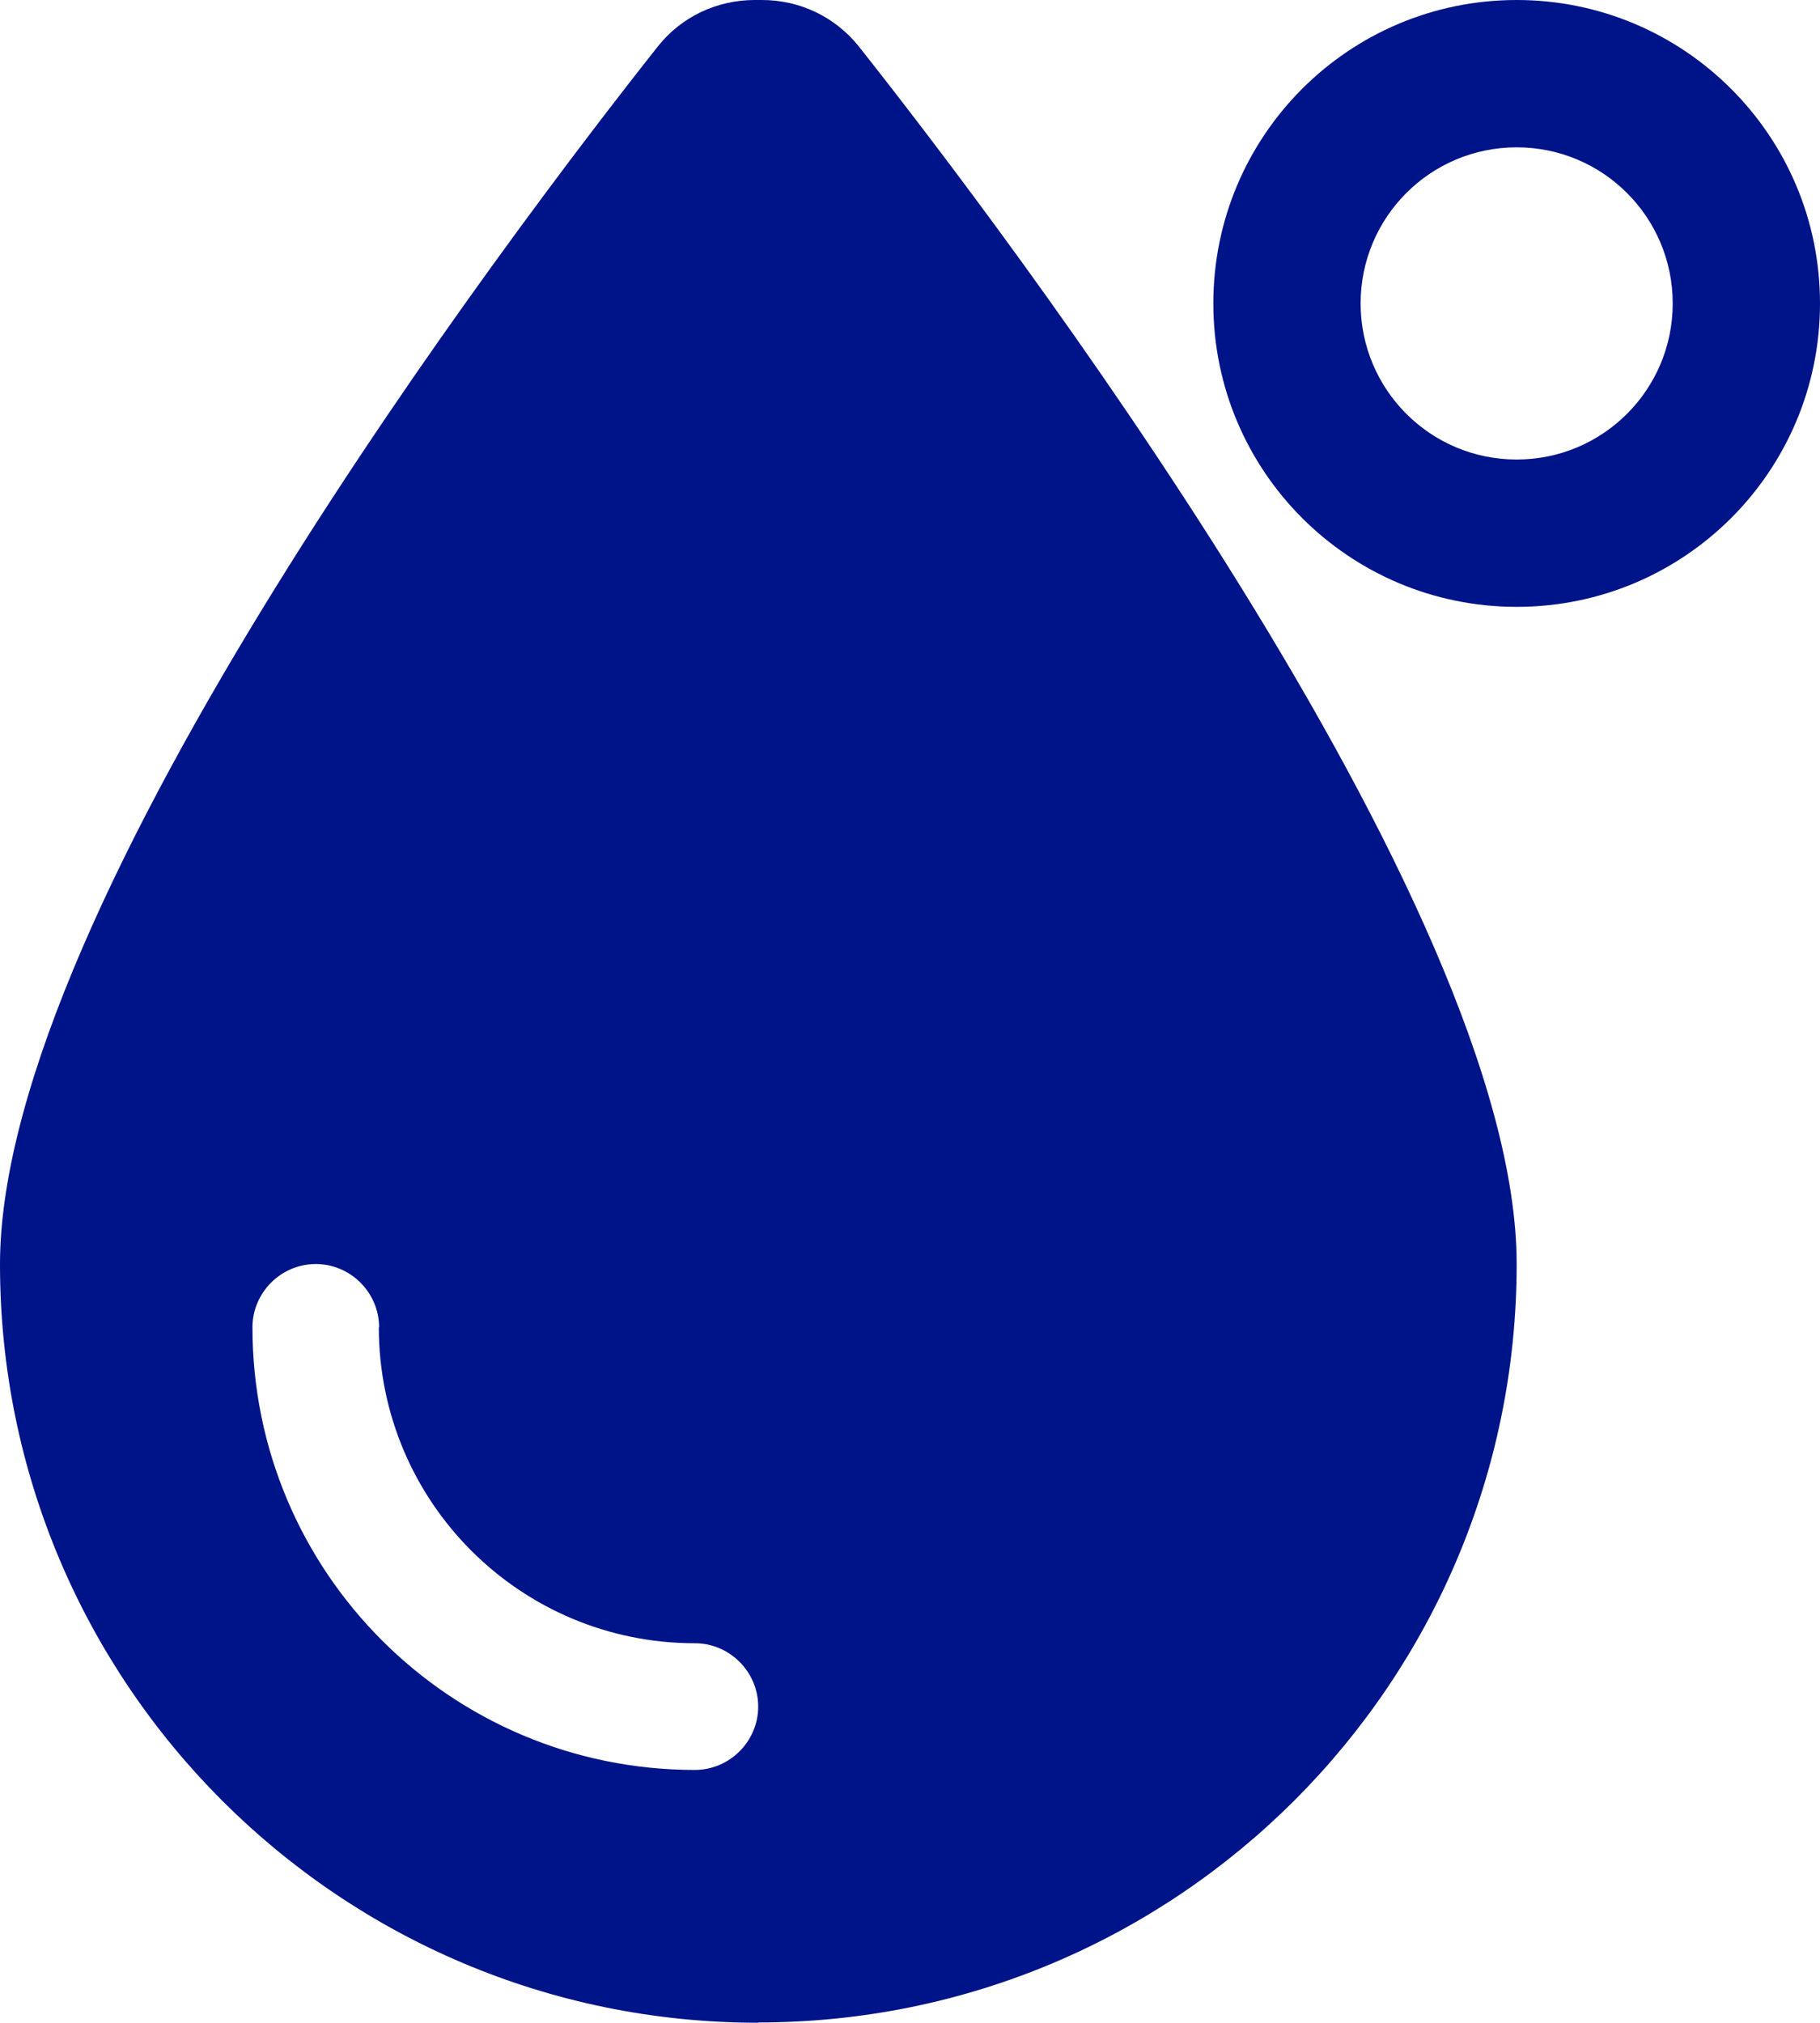
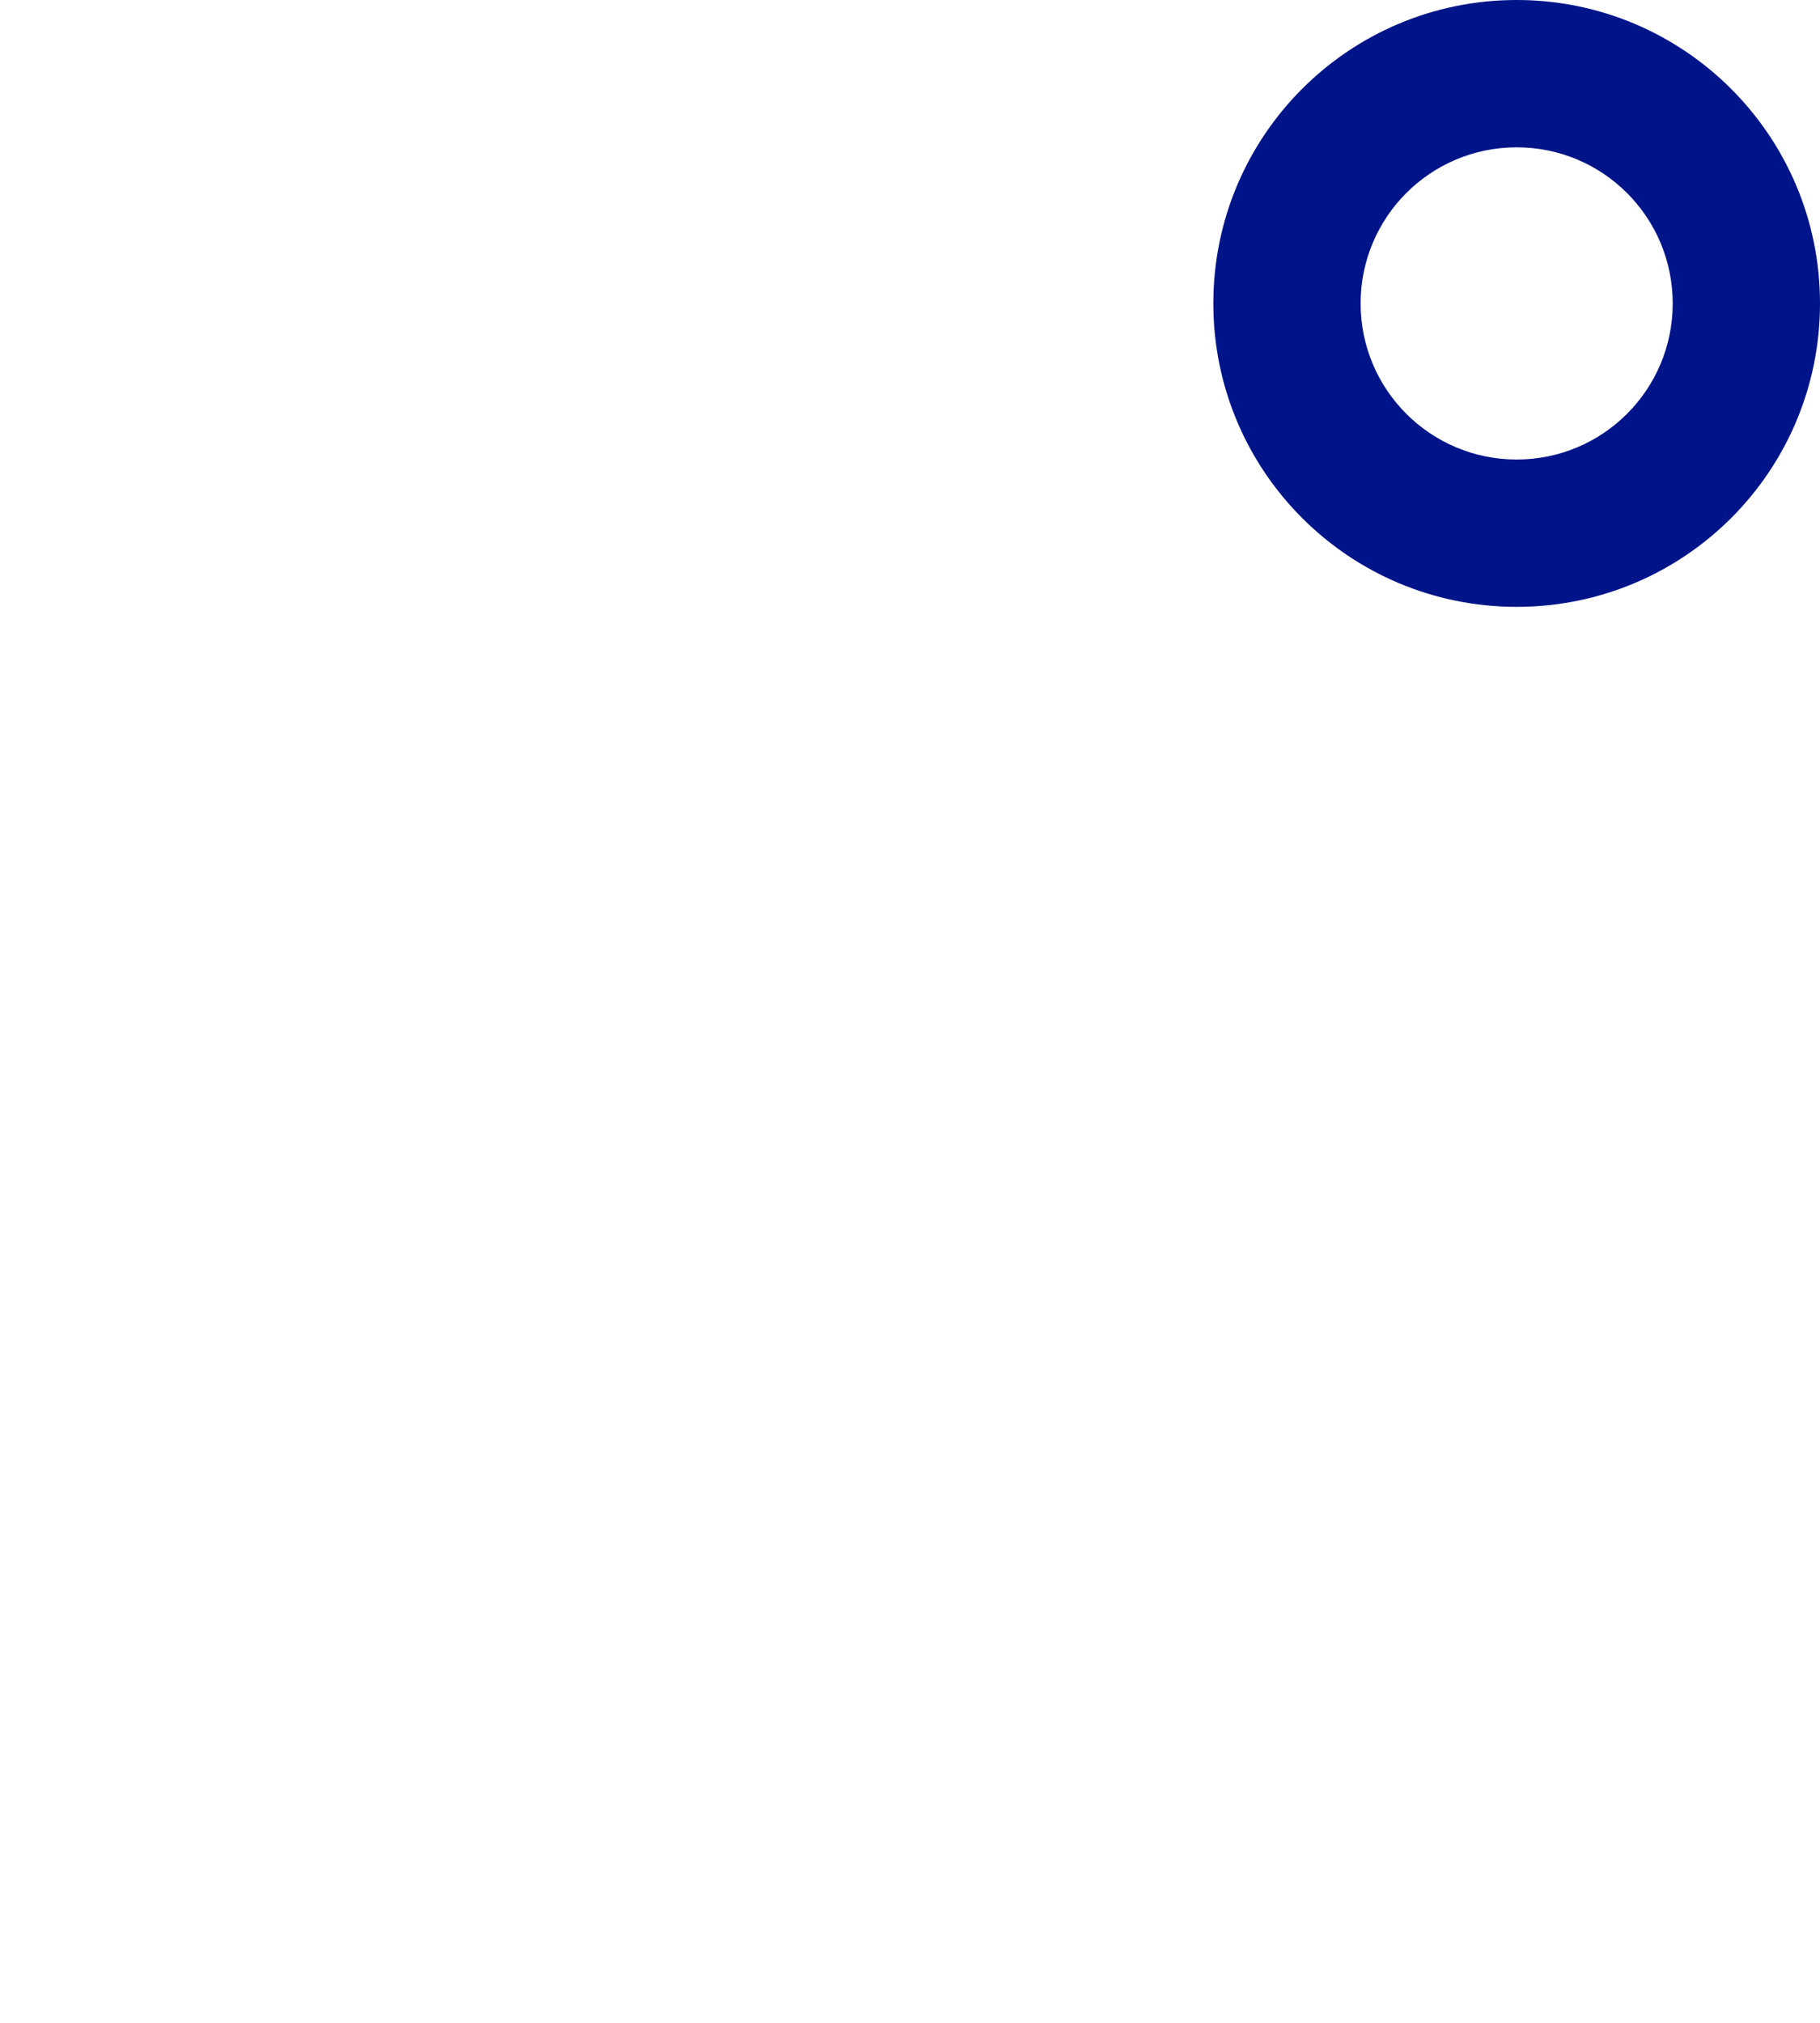
<svg xmlns="http://www.w3.org/2000/svg" id="Calque_2" data-name="Calque 2" viewBox="0 0 64.38 71.53">
  <g id="Calque_3" data-name="Calque 3">
    <g>
-       <path d="m26.82,71.53c-14.81,0-26.82-12.01-26.82-26.82C0,31.96,18.19,8.06,23.28,1.63,24.11.59,25.36,0,26.7,0h.25C28.29,0,29.53.59,30.37,1.63c5.09,6.43,23.28,30.33,23.28,43.07,0,14.81-12.01,26.82-26.82,26.82Zm-13.41-24.59c0-1.23-1.01-2.24-2.24-2.24s-2.24,1.01-2.24,2.24c0,8.65,7,15.65,15.65,15.65,1.23,0,2.24-1.01,2.24-2.24s-1.01-2.24-2.24-2.24c-6.18,0-11.18-5-11.18-11.18Z" fill="#001489" />
      <path d="m53.65,0c-5.93,0-10.73,4.8-10.73,10.73s4.8,10.73,10.73,10.73,10.73-4.8,10.73-10.73S59.57,0,53.65,0Zm0,16.25c-3.05,0-5.52-2.47-5.52-5.52s2.47-5.52,5.52-5.52,5.52,2.47,5.52,5.52-2.47,5.52-5.52,5.52Z" fill="#001489" />
    </g>
  </g>
</svg>